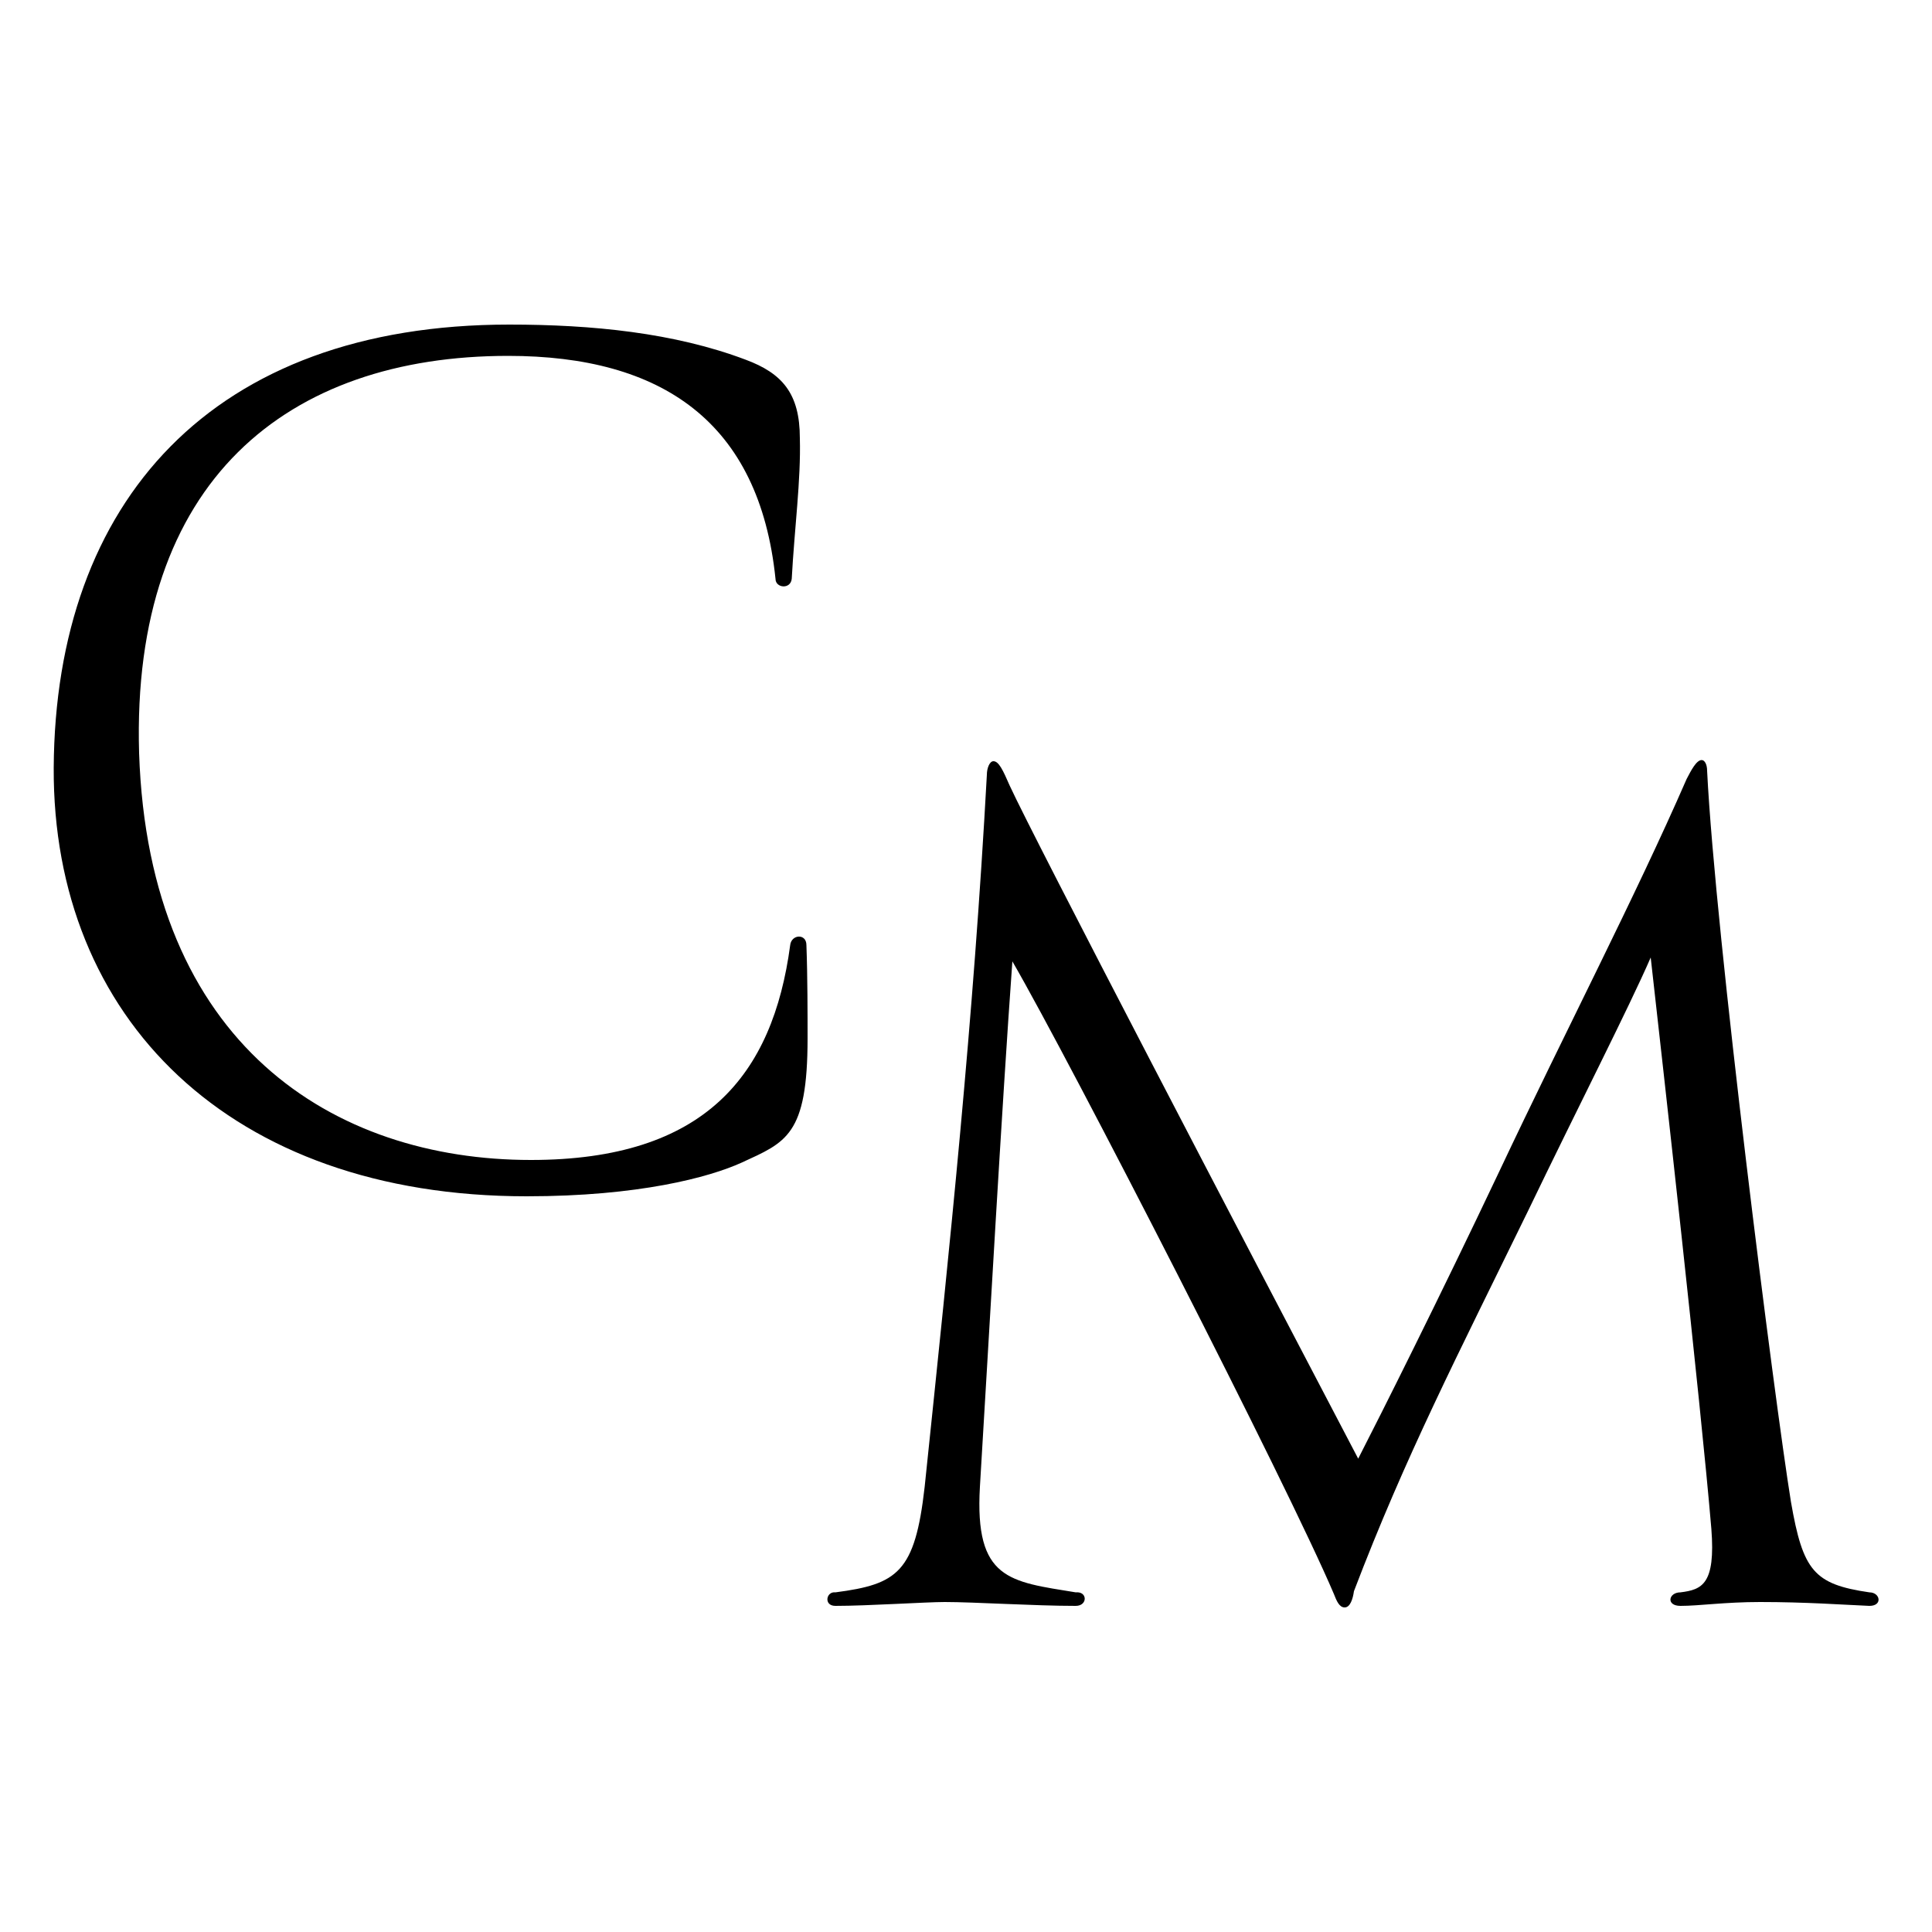
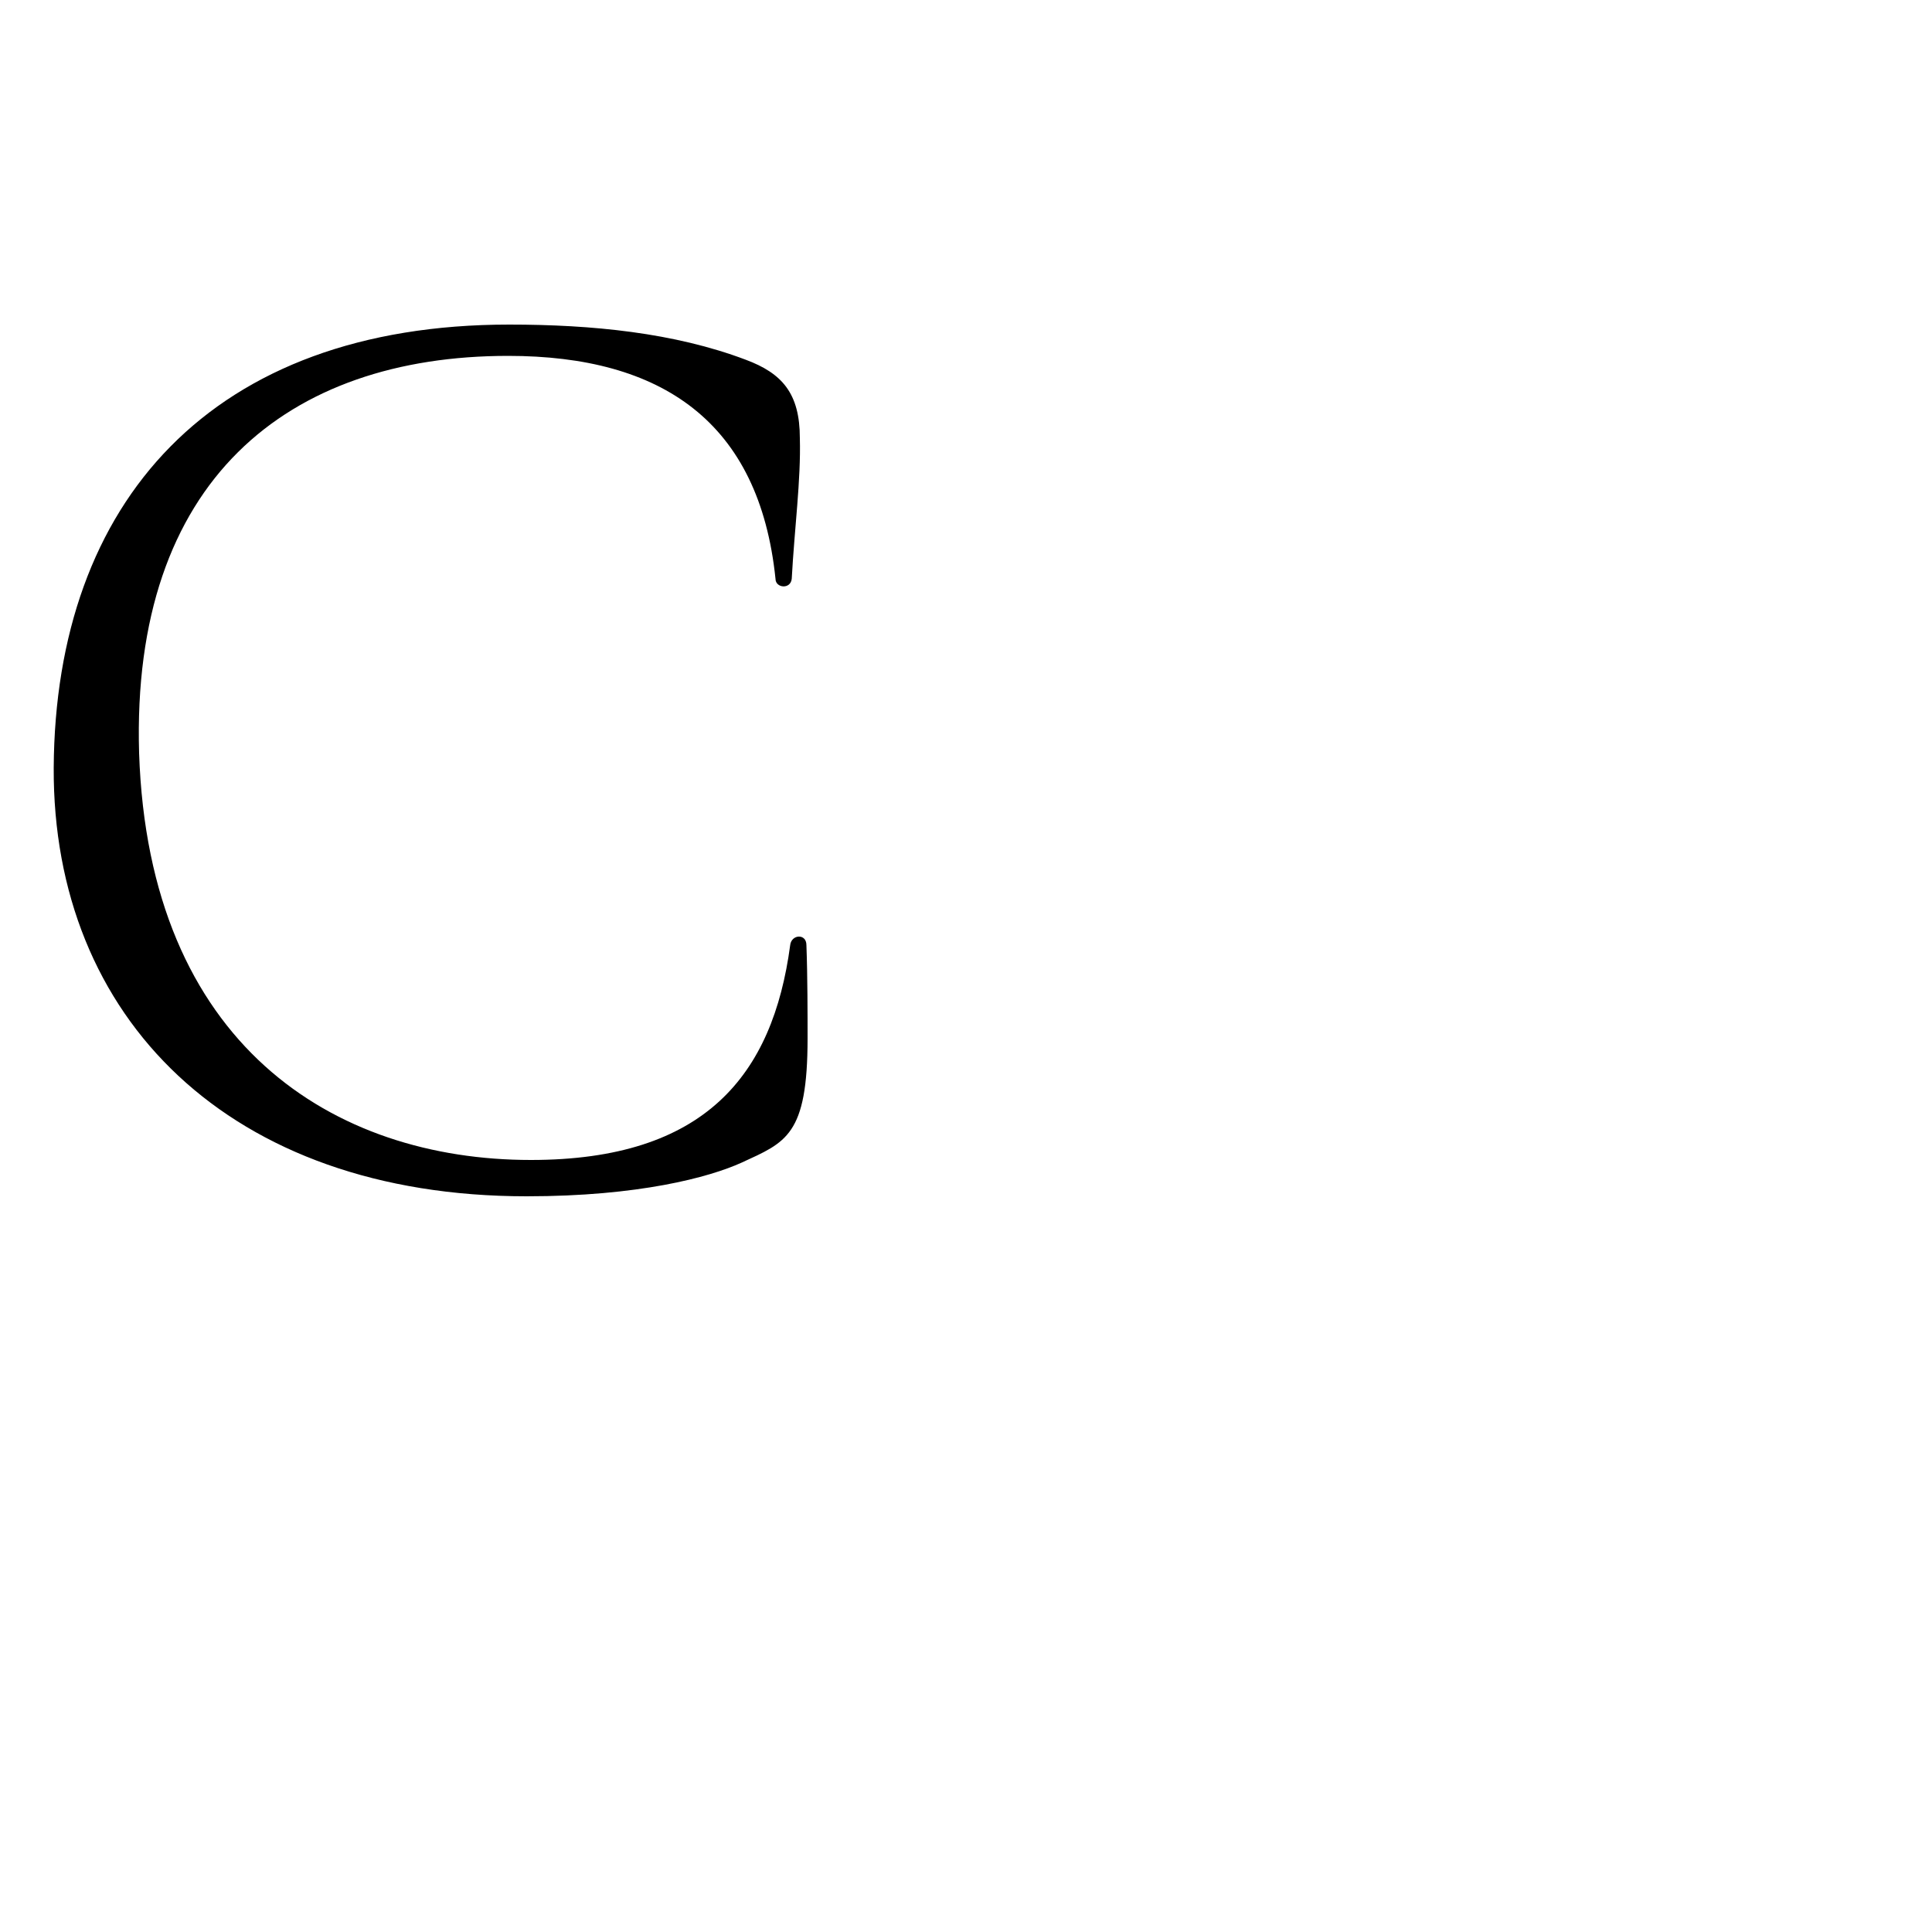
<svg xmlns="http://www.w3.org/2000/svg" data-bbox="13.899 84 472.271 332" viewBox="0 0 500 500" data-type="shape">
  <g>
    <path d="M193 93.1c9.4 3.5 14 8.7 14 20.3.3 10.8-1.4 23.4-2.1 36.4-.3 2.8-4.2 2.4-4.2 0-4.2-40.6-29.4-57.7-69.2-57.7-57 0-97.6 32.2-95.5 102.8 2.5 75.5 50.4 105.3 101.4 105.3 45.1 0 62.6-22 67.1-55.6.3-2.8 4.2-3.1 4.2 0 .3 8 .3 18.2.3 24.1 0 25.2-5.6 26.9-17.1 32.2-8.4 3.8-26.6 8.7-55.6 8.7-76.9 0-122.7-46.2-122.4-110.9.4-68.9 41-114.7 117.9-114.7 21.4 0 42.7 2.1 61.2 9.1" />
-     <path d="M350.4 411.8c-.3 2.1-1 4.2-2.4 4.2s-2.1-1.7-2.8-3.5c-11.9-28-68.2-137.8-83.2-163.7-2.8 38.8-5.9 94.8-8.4 136-1.4 24.1 7.7 24.5 24.8 27.3 3.1-.3 3.1 3.5 0 3.5-10.8 0-26.2-1-33.9-1-4.9 0-19.9 1-28.3 1-3.1 0-2.4-3.8 0-3.5 16.1-2.1 20.6-5.2 23.1-27.3 6.6-63.3 12.6-120.3 16.1-184.3 0-1.7.7-3.5 1.7-3.5 1.4 0 2.5 2.4 4.2 6.3 6.6 14.3 60.1 116.8 90.2 174.2 5.9-11.5 21-41.6 36.4-74.1 17.5-37.1 35.3-71.3 48.6-101.8 1.1-2.1 2.5-4.9 3.9-4.9.7 0 1.4 1 1.4 2.8 2.1 42.3 17.5 163.3 21.7 189.2 3.1 17.8 5.9 21.3 20.3 23.4 2.8 0 3.5 3.5 0 3.5-7-.3-16.4-1-28.3-1-9.1 0-15.7 1-20.6 1-3.8 0-3.1-3.5 0-3.5 5.6-.7 9.1-2.1 8-16.4-2.8-33.2-12.6-120.3-15.7-147.9-5.6 12.9-19.2 39.5-31.8 65.7-18.1 37.1-31.7 63.4-45 98.3" />
  </g>
</svg>